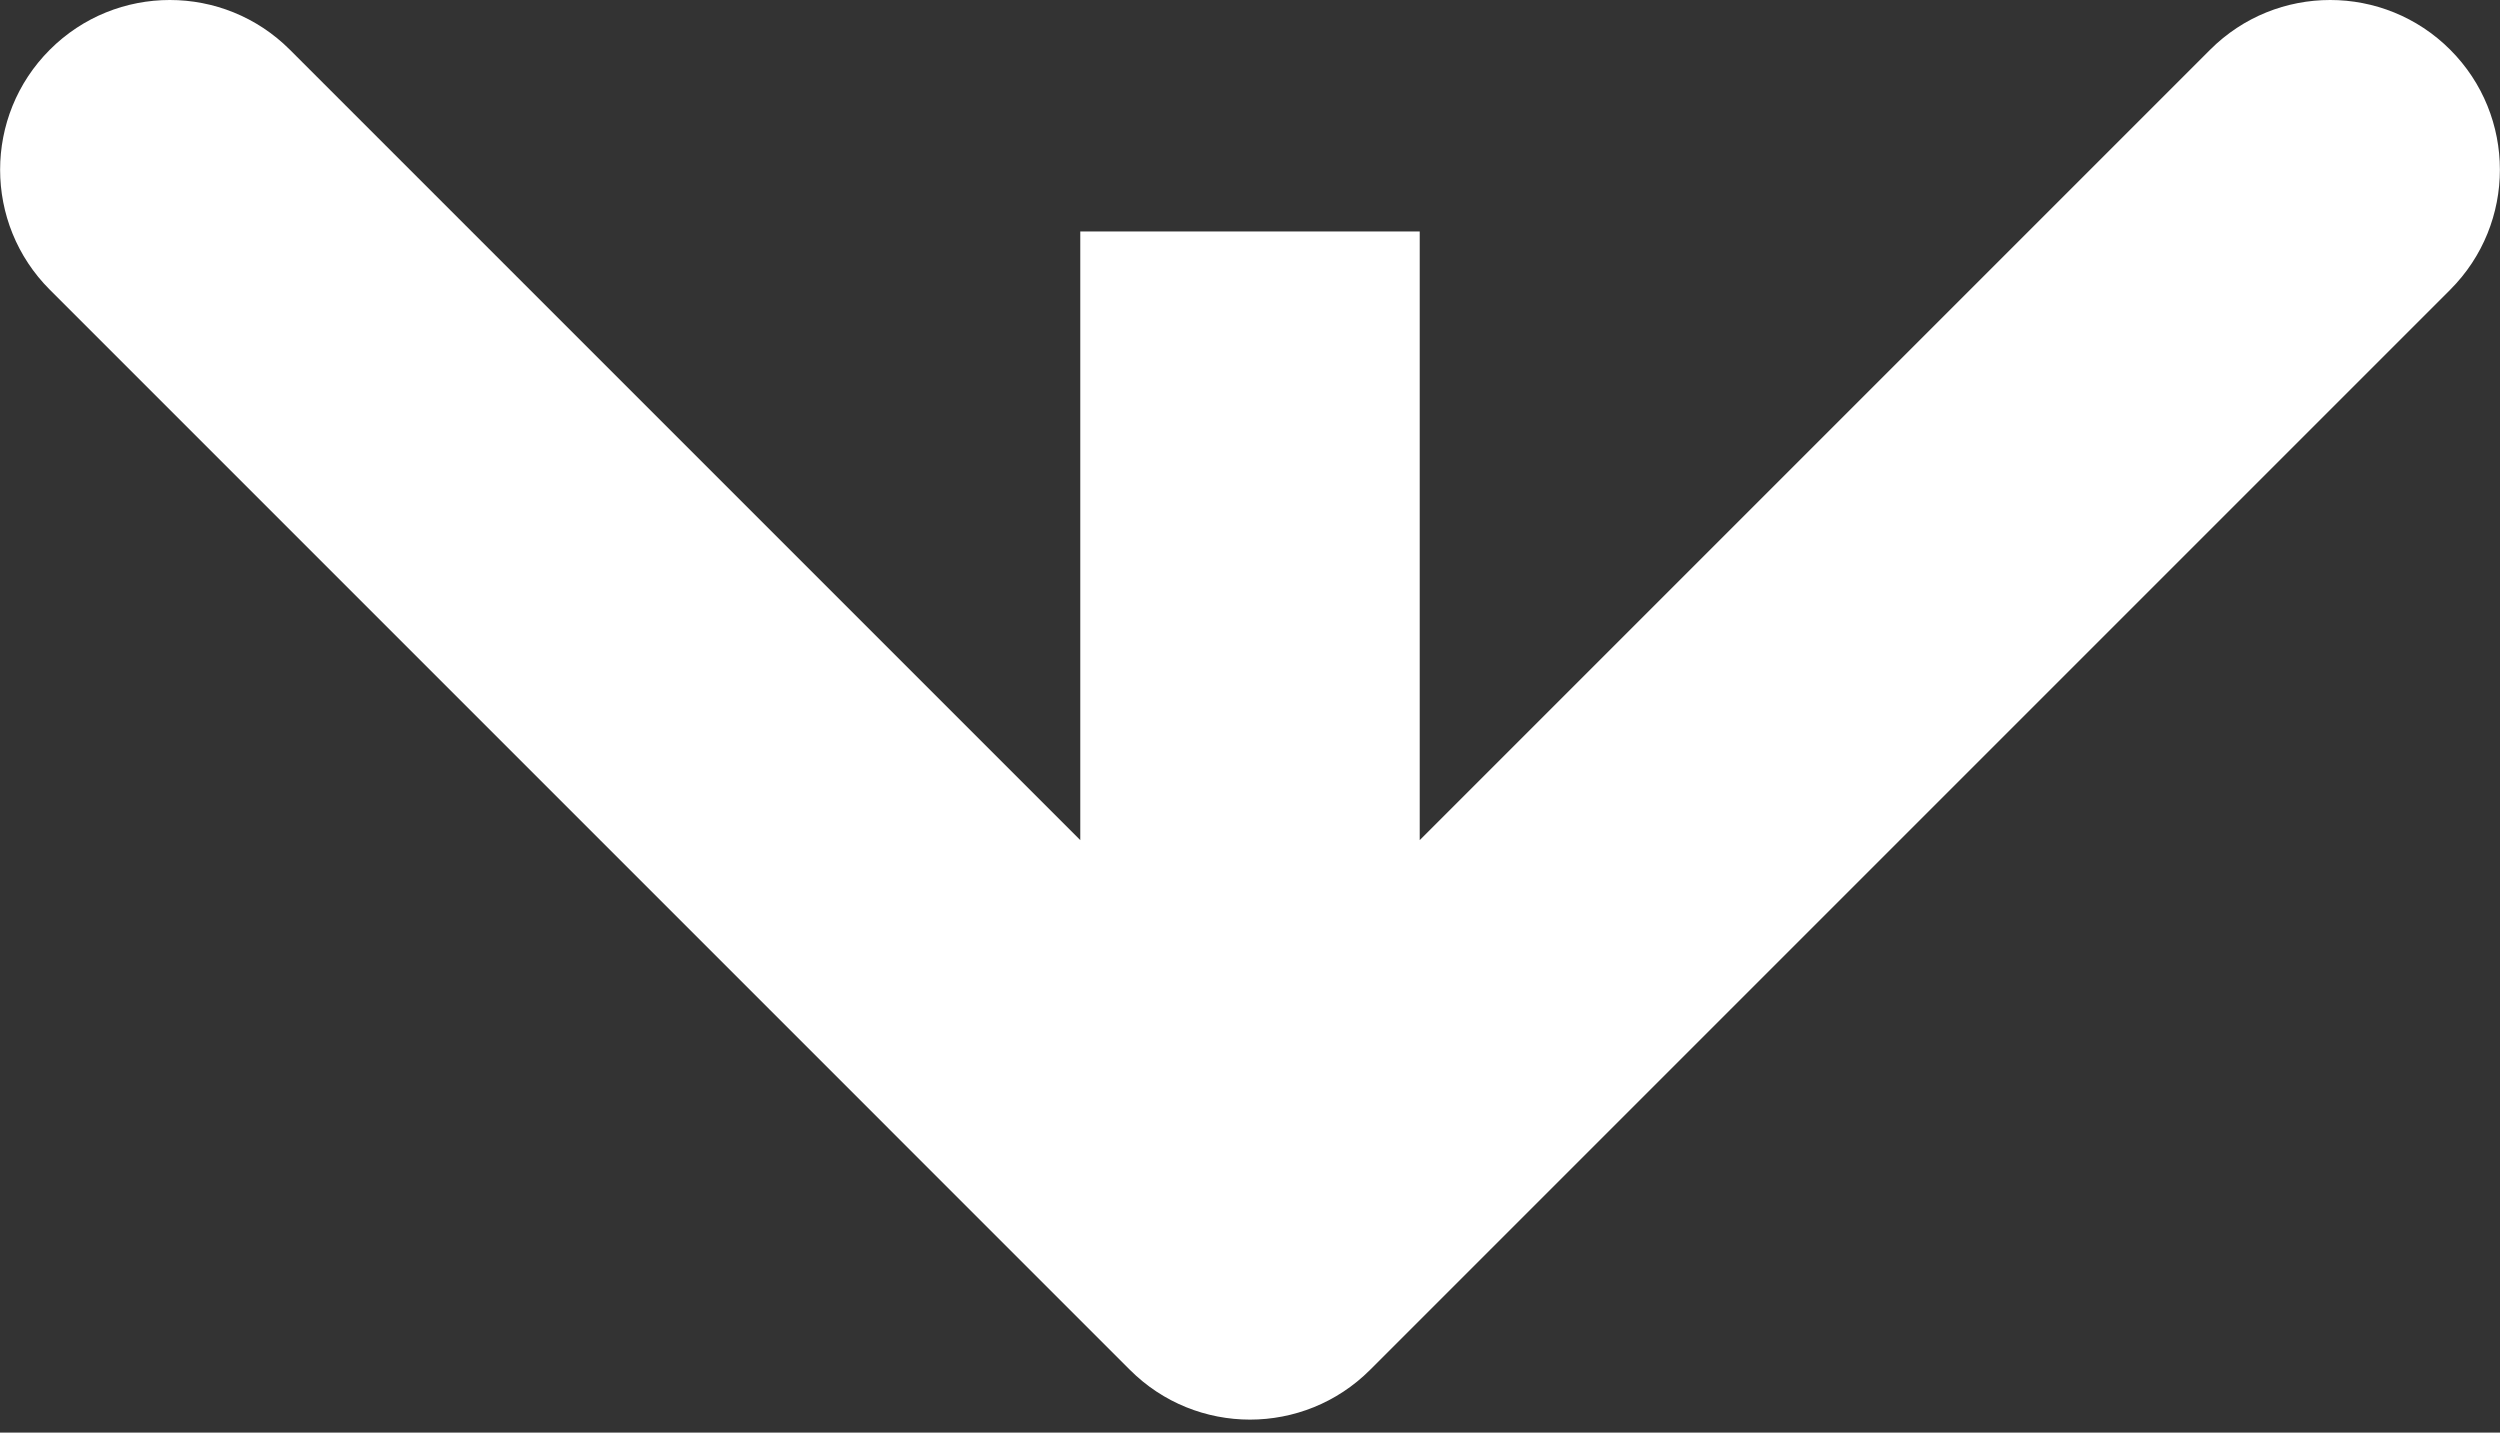
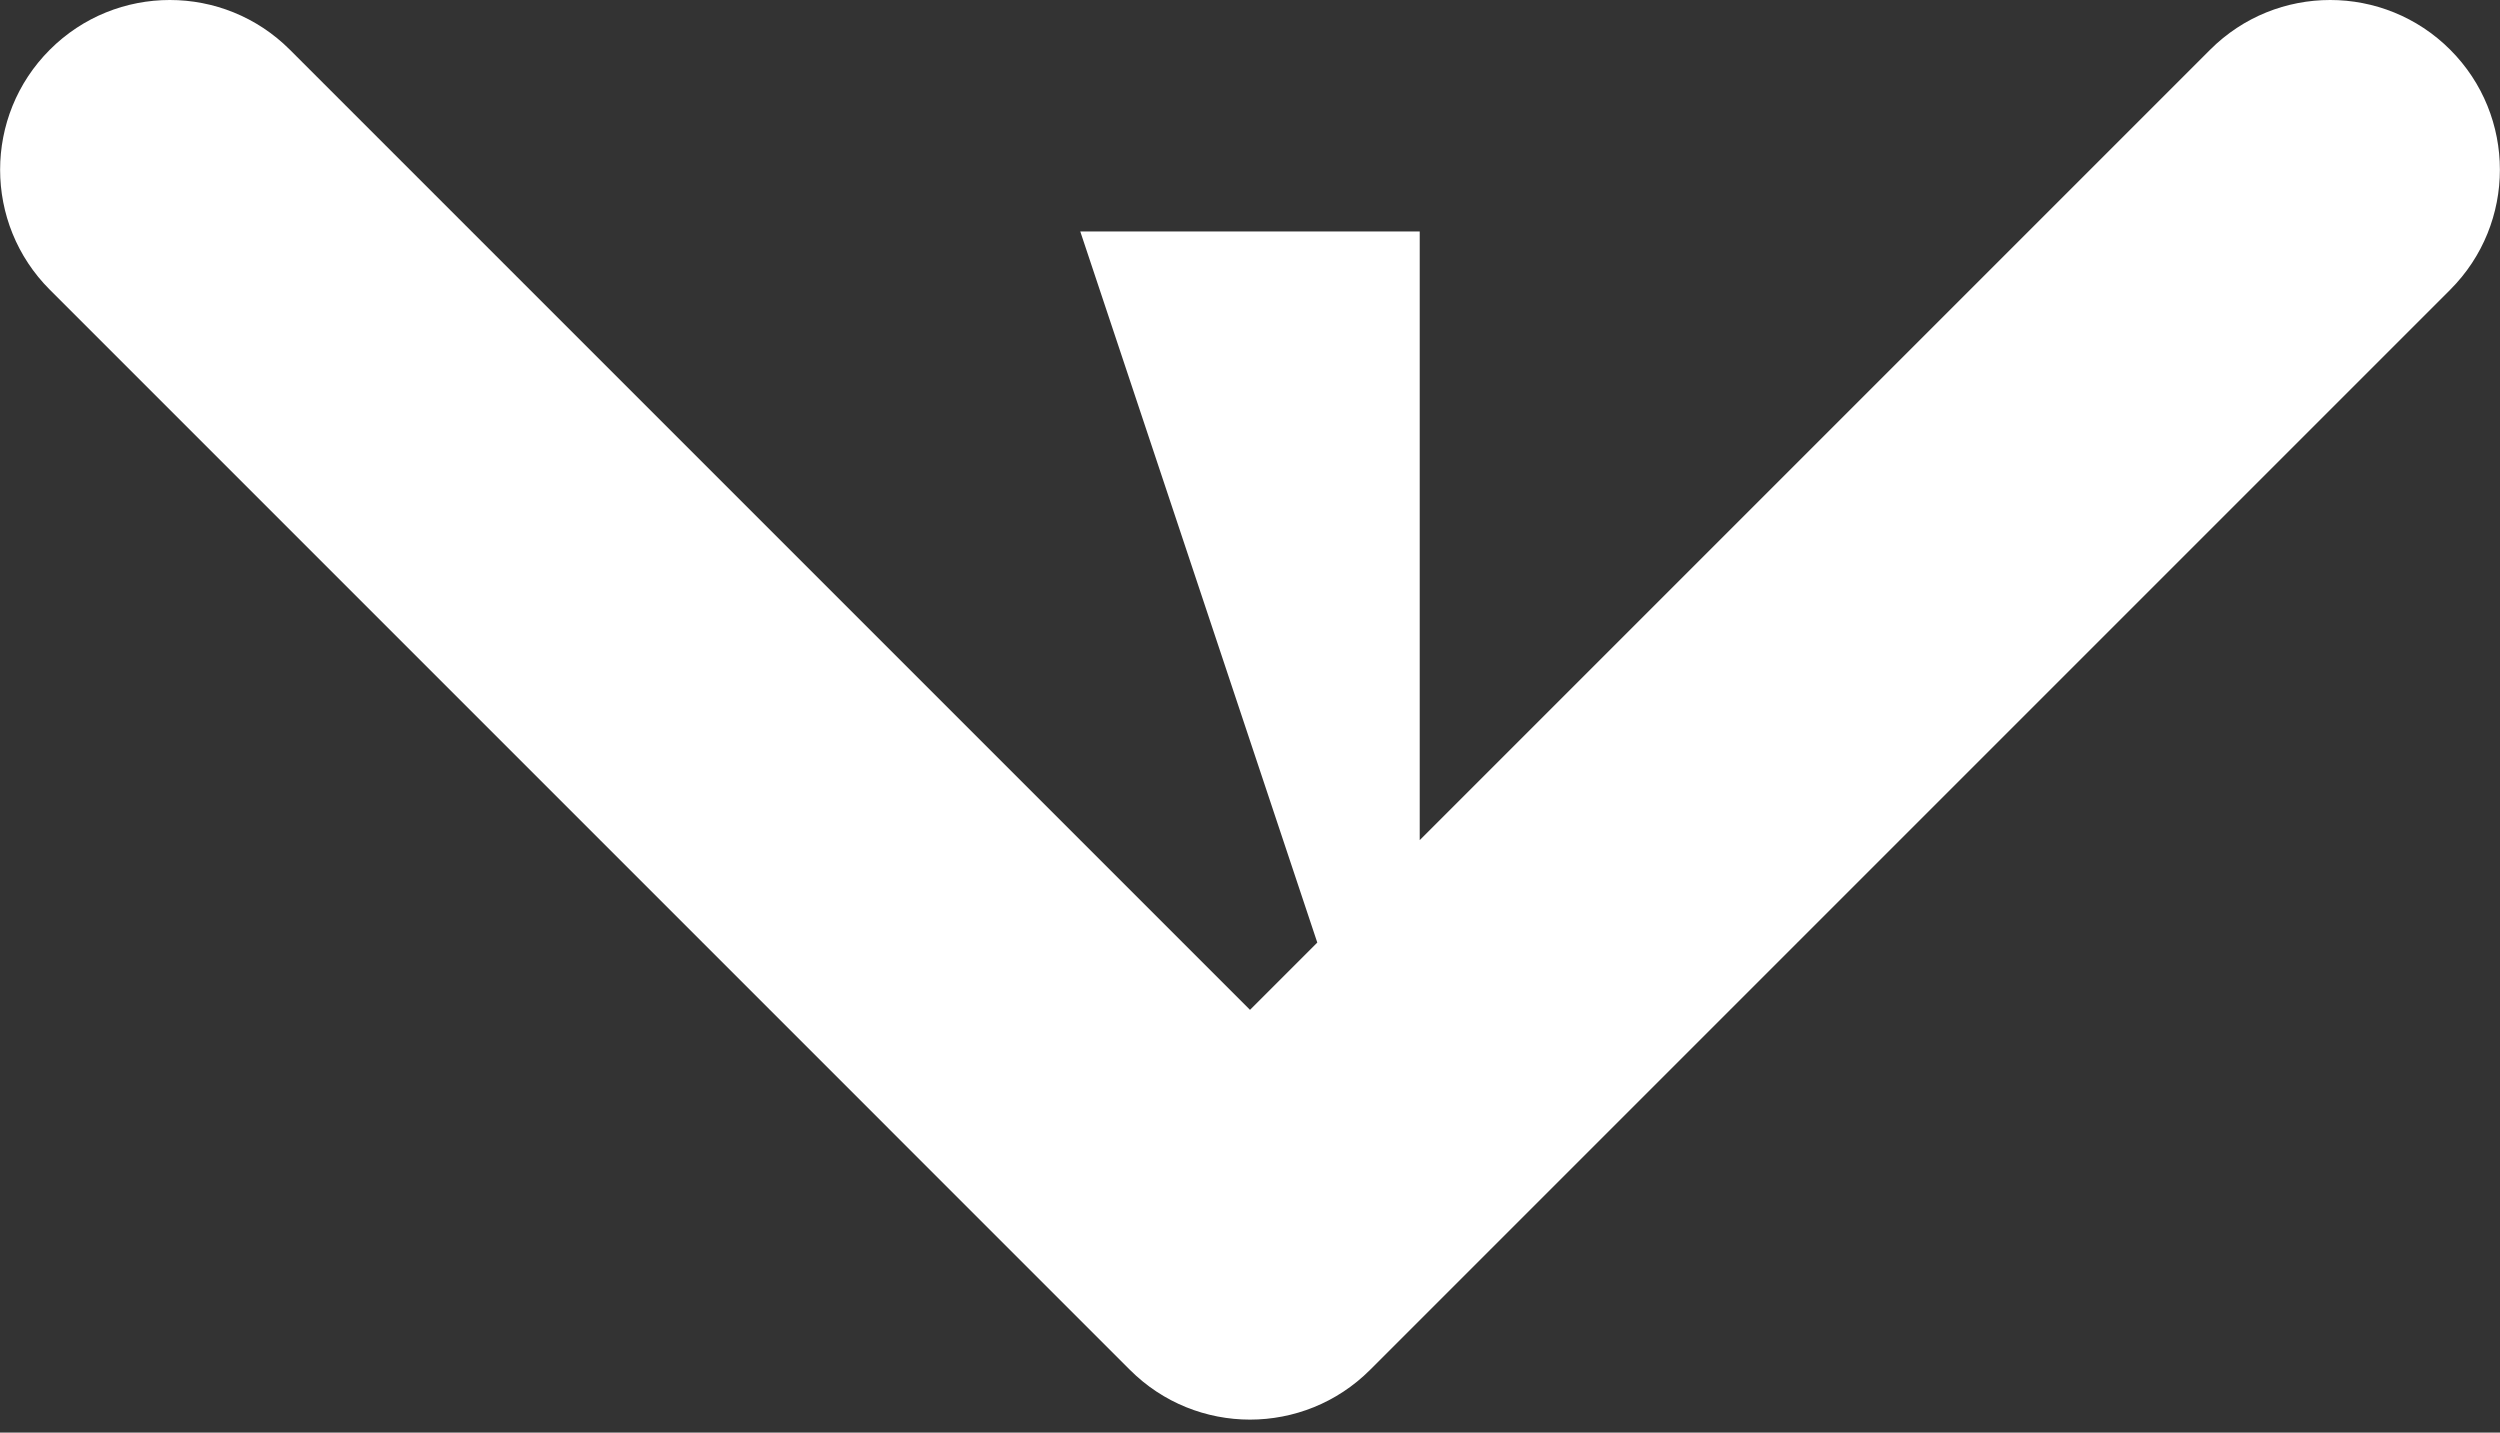
<svg xmlns="http://www.w3.org/2000/svg" width="89" height="51" viewBox="0 0 89 51" fill="none">
  <rect x="0" y="0" width="89" height="51" fill="#333333" stroke="none" />
-   <path d="M40.227 48.769C42.587 51.128 46.413 51.128 48.773 48.769L87.227 10.315C89.586 7.955 89.586 4.129 87.227 1.77C84.867 -0.59 81.041 -0.59 78.681 1.77L44.5 35.951L10.319 1.77C7.959 -0.59 4.133 -0.59 1.774 1.77C-0.586 4.129 -0.586 7.955 1.774 10.315L40.227 48.769ZM38.458 8.241L38.458 44.496L50.542 44.496L50.542 8.241L38.458 8.241Z" fill="white" />
+   <path d="M40.227 48.769C42.587 51.128 46.413 51.128 48.773 48.769L87.227 10.315C89.586 7.955 89.586 4.129 87.227 1.77C84.867 -0.59 81.041 -0.59 78.681 1.77L44.5 35.951L10.319 1.77C7.959 -0.59 4.133 -0.59 1.774 1.77C-0.586 4.129 -0.586 7.955 1.774 10.315L40.227 48.769ZM38.458 8.241L50.542 44.496L50.542 8.241L38.458 8.241Z" fill="white" />
</svg>